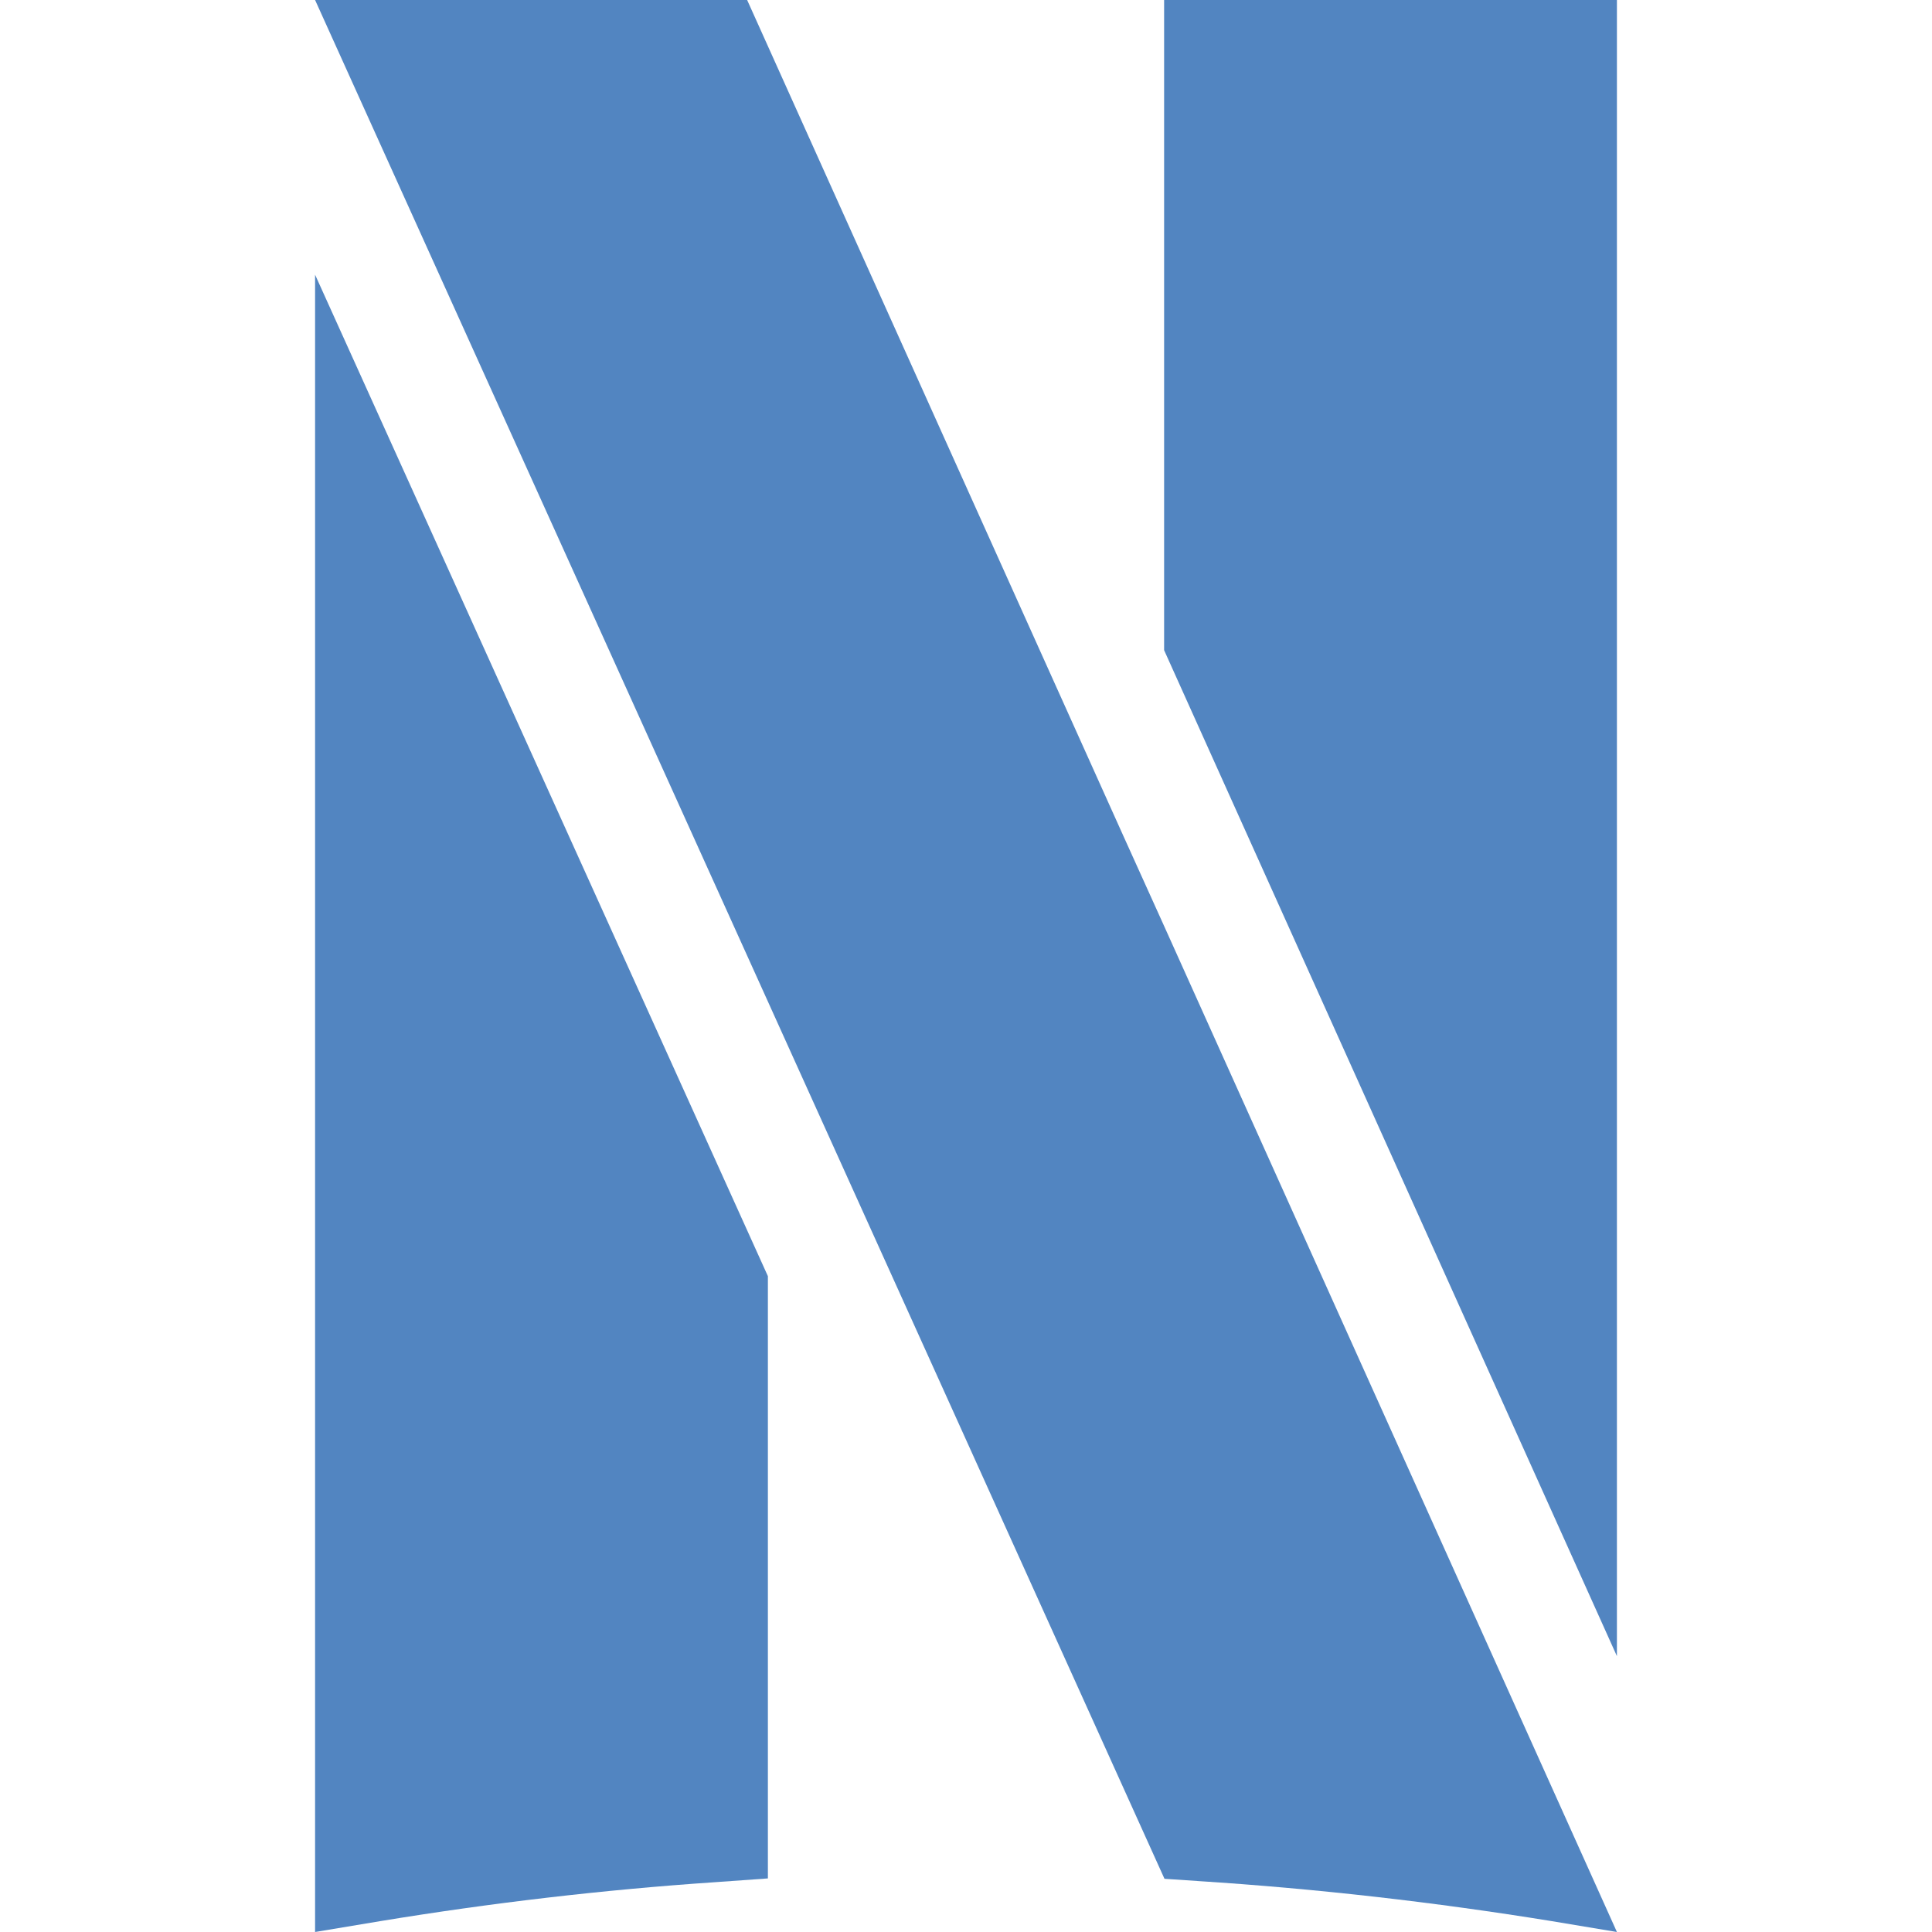
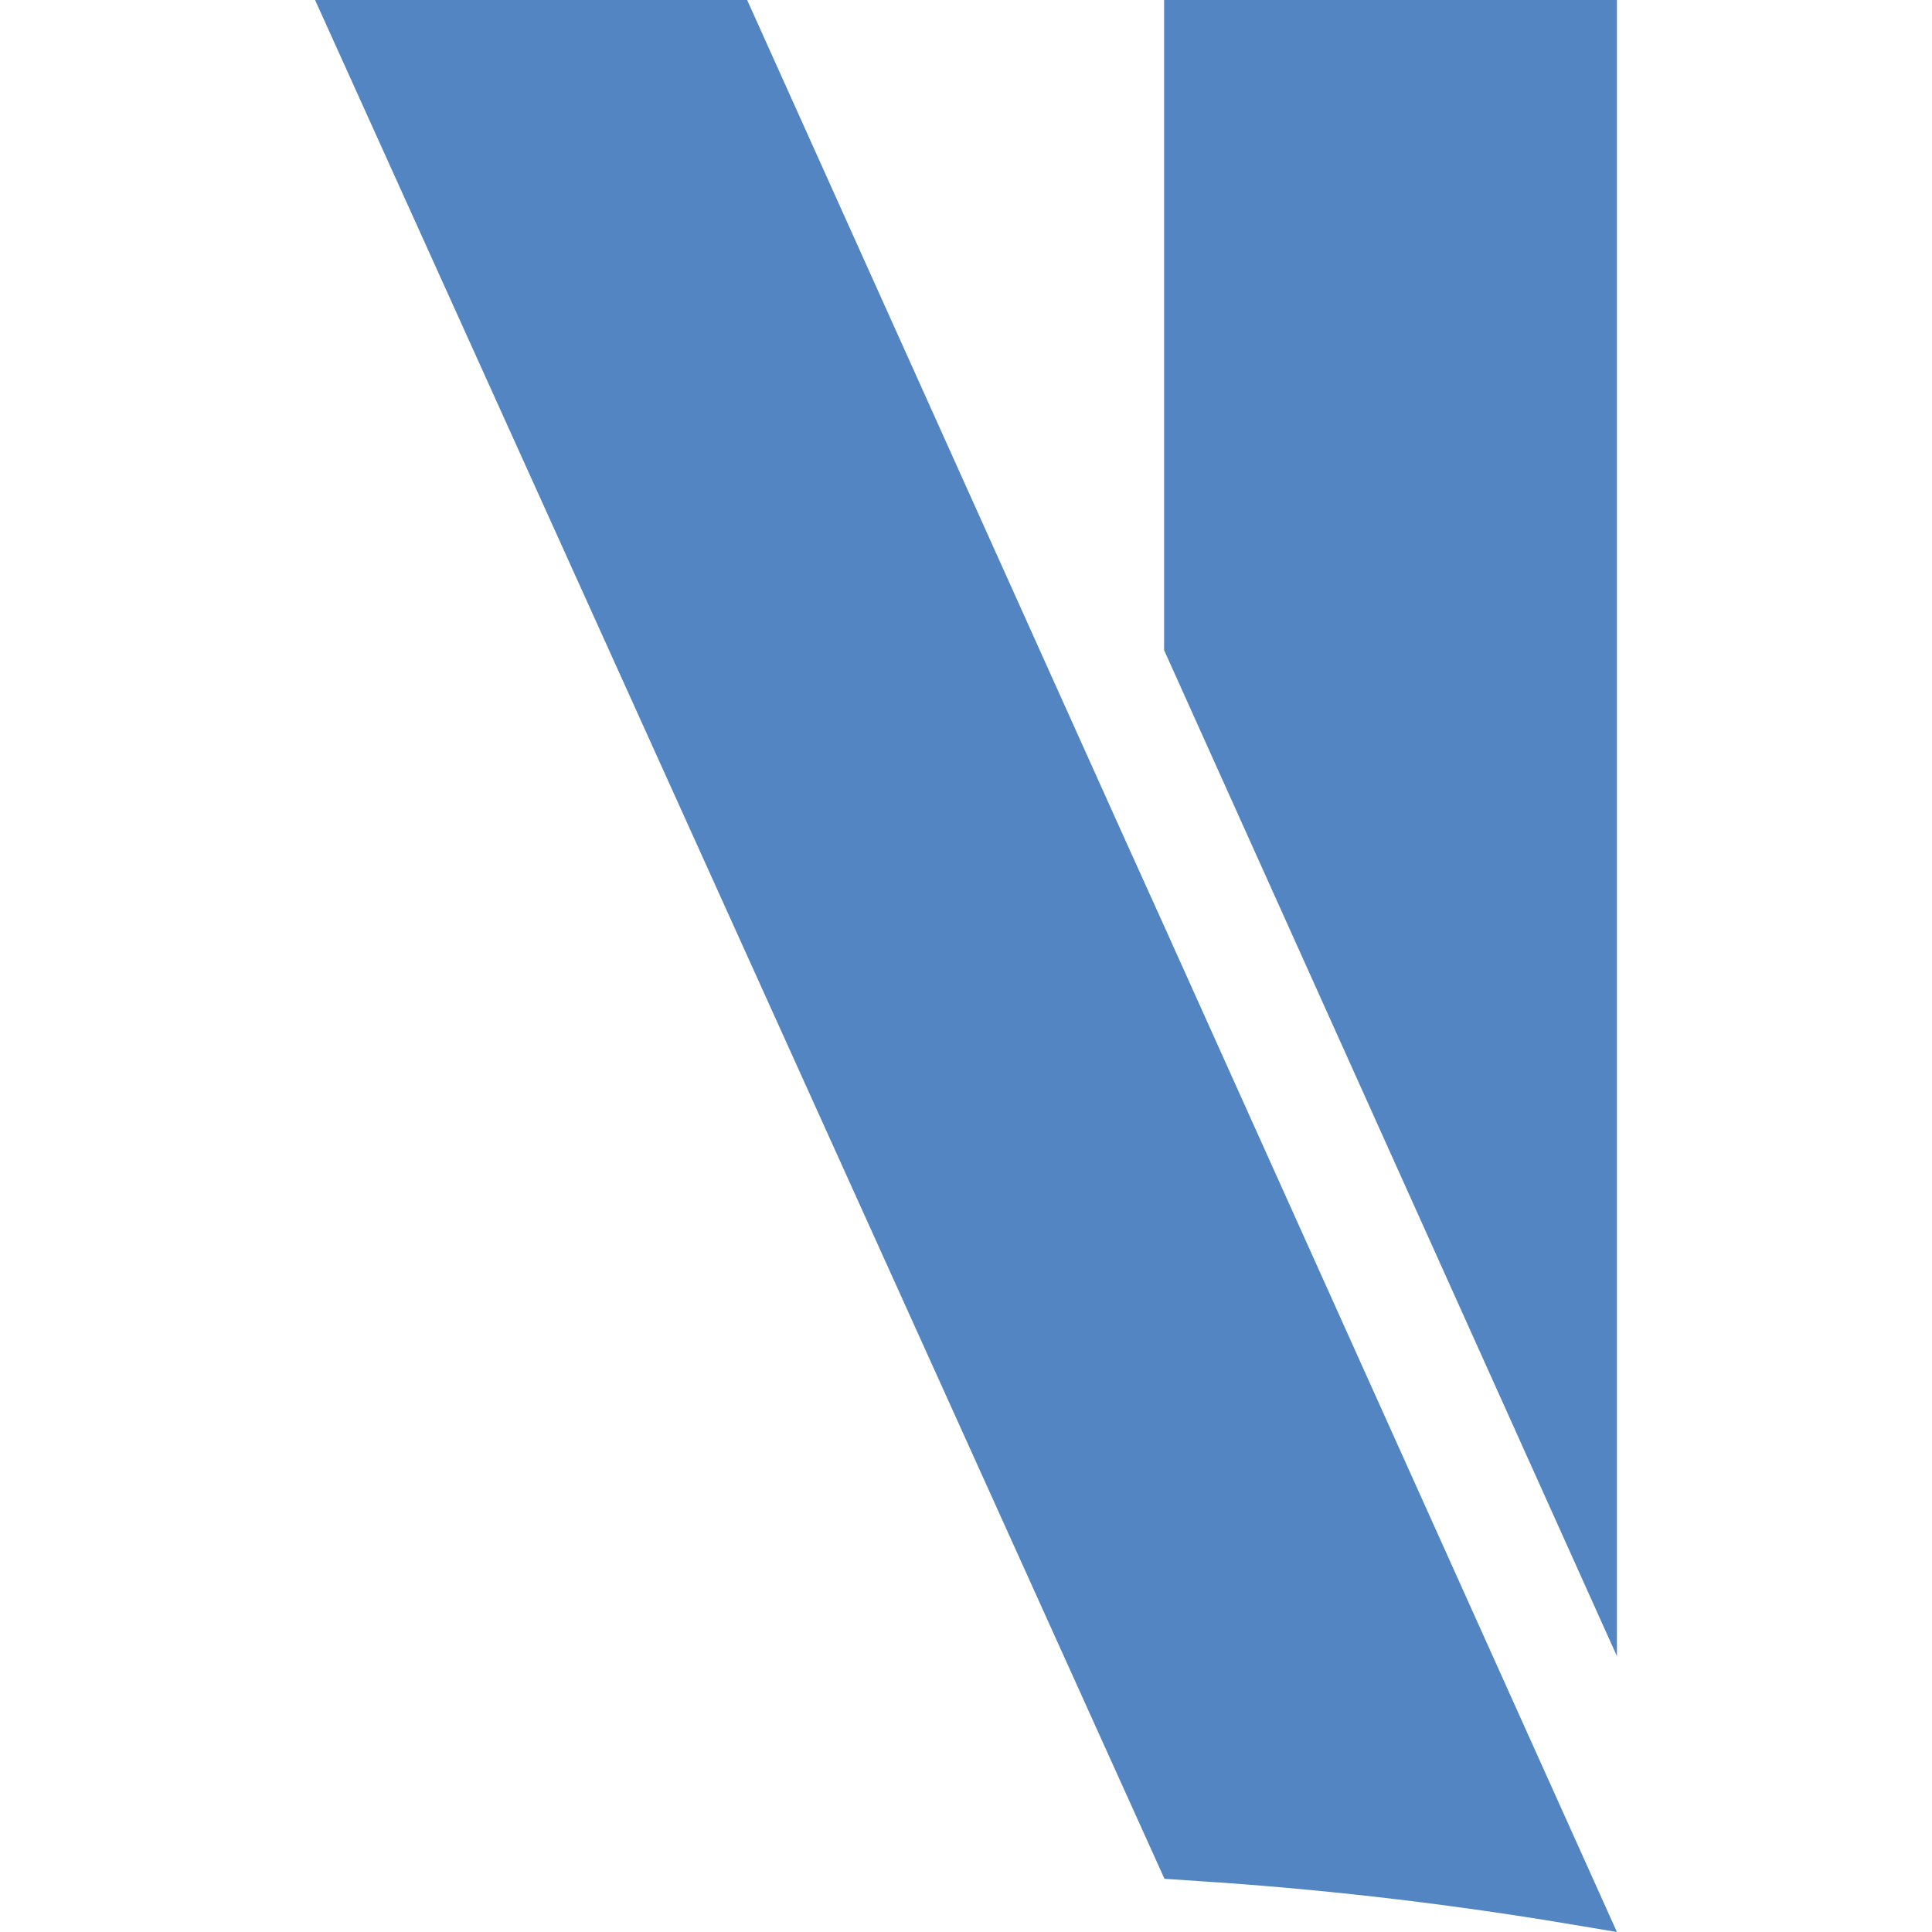
<svg xmlns="http://www.w3.org/2000/svg" version="1.1" id="Livello_1" x="0px" y="0px" viewBox="0 0 512 512" style="enable-background:new 0 0 512 512;" xml:space="preserve">
  <style type="text/css">
	.st0{fill:#5285C1;}
</style>
-   <path class="st0" d="M83.5,512l17.4-2.9c29.2-4.8,59-8.3,88.6-10.3l14-1V338.2L83.5,72.8V512z" />
  <polygon class="st0" points="308.5,0 308.5,172.3 428.5,438.9 428.5,0 " />
  <path class="st0" d="M308.5,245.4l-10.9-24.1L198,0H83.5l168.1,371.8l57,126.1l8.9,0.6c31.3,2,62.8,5.6,93.6,10.6l17.4,2.9  L308.5,245.4z" />
</svg>